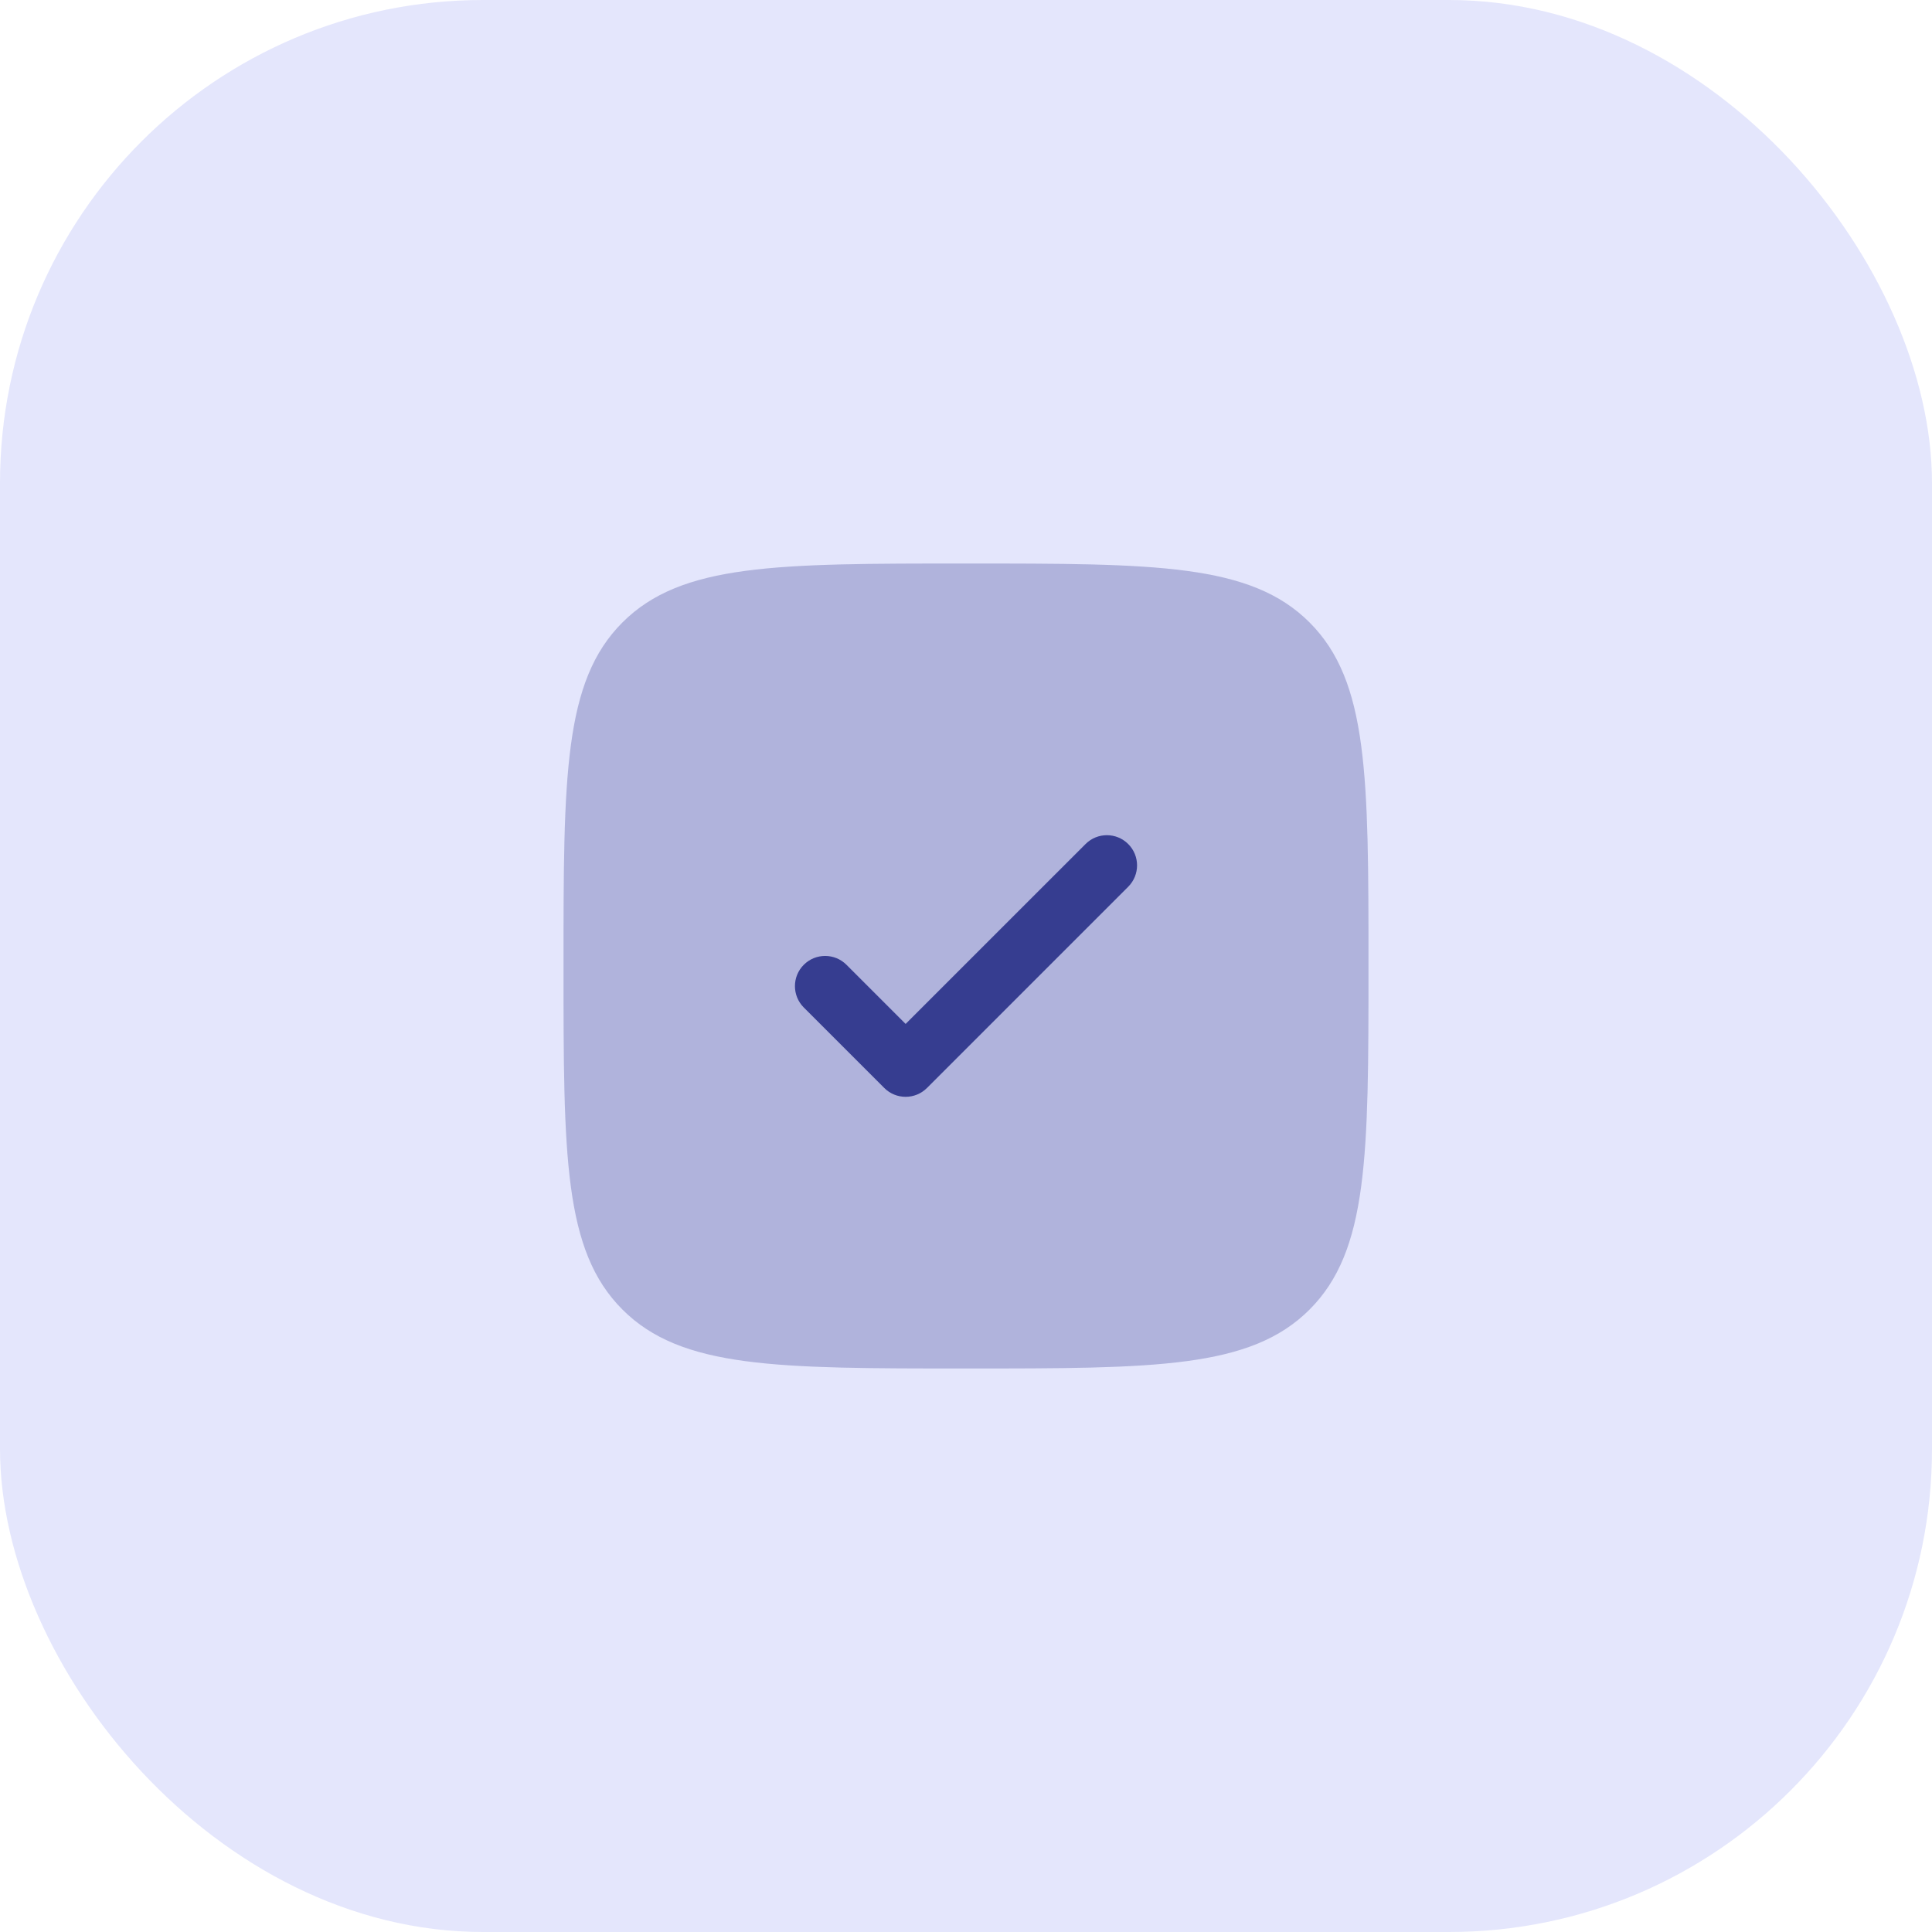
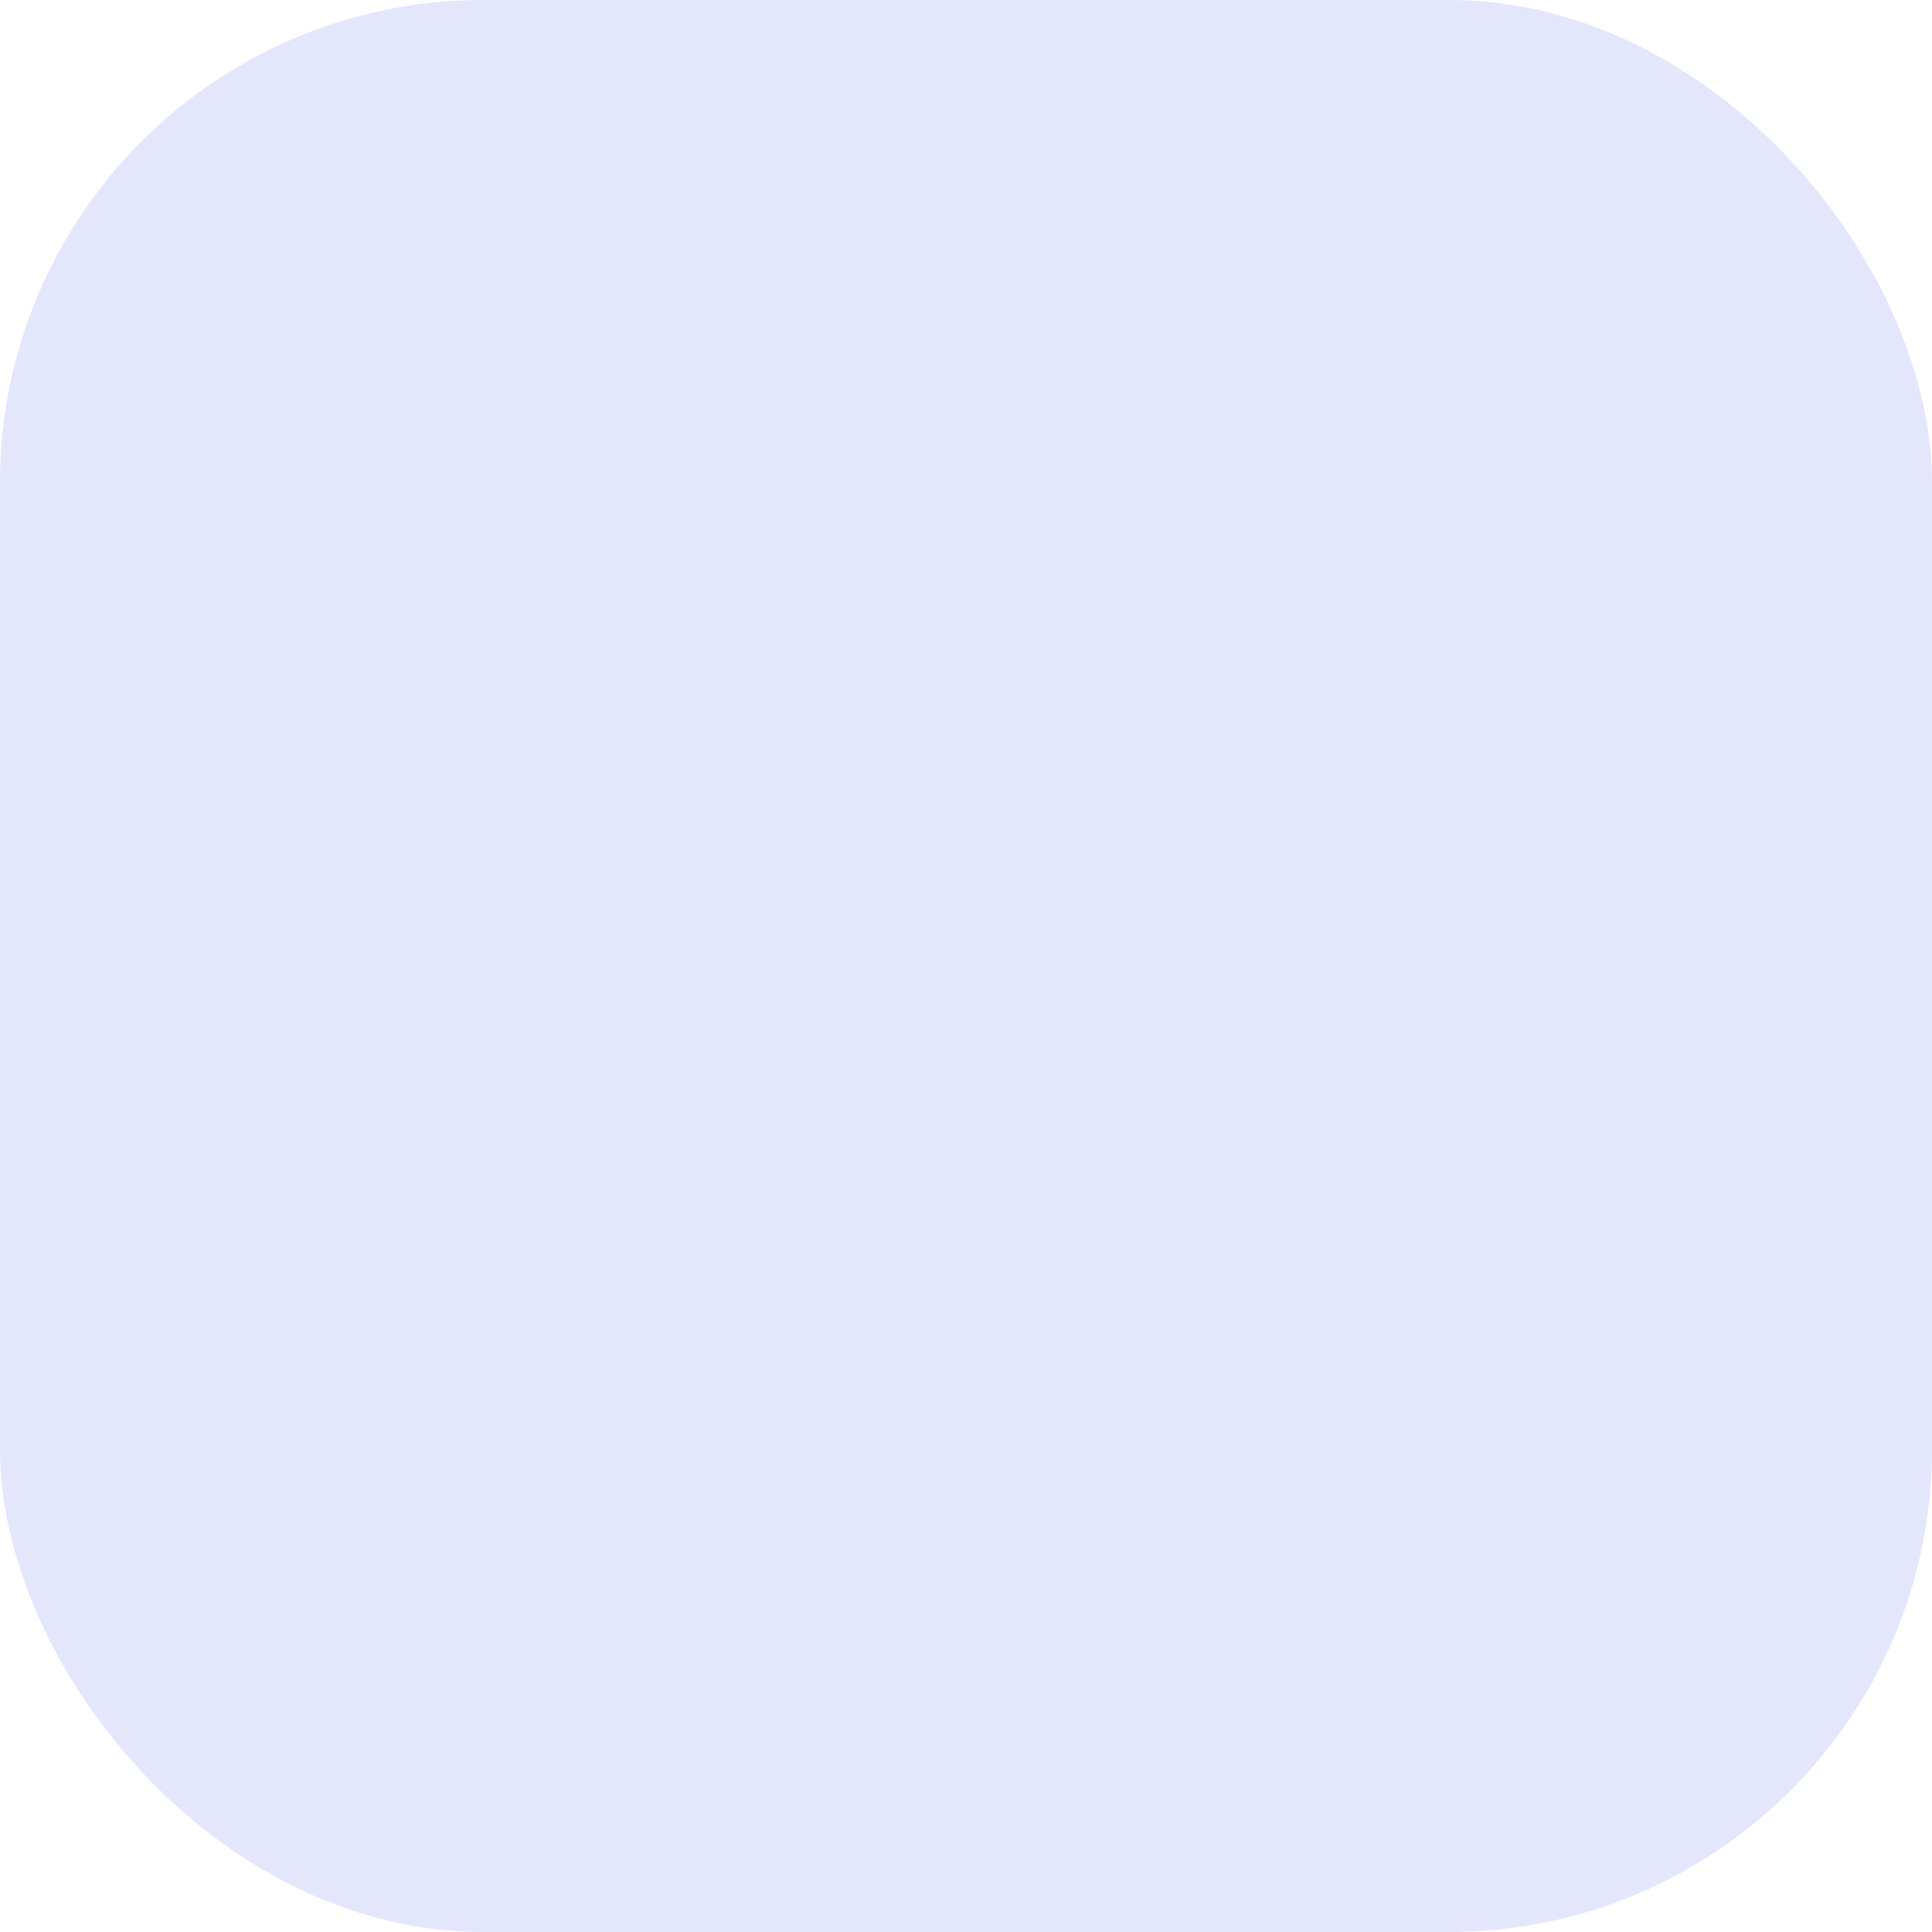
<svg xmlns="http://www.w3.org/2000/svg" width="64" height="64" viewBox="0 0 64 64" fill="none">
  <rect width="64" height="64" rx="16" fill="#E4E6FC" />
  <g clip-path="url(#clip0_5313_372)">
-     <path opacity="0.3" d="M32 45.333C25.715 45.333 22.572 45.333 20.619 43.381C18.667 41.428 18.667 38.285 18.667 32C18.667 25.715 18.667 22.572 20.619 20.619C22.572 18.667 25.715 18.667 32 18.667C38.285 18.667 41.428 18.667 43.381 20.619C45.333 22.572 45.333 25.715 45.333 32C45.333 38.285 45.333 41.428 43.381 43.381C41.428 45.333 38.285 45.333 32 45.333Z" fill="#363D90" />
-     <path d="M37.374 27.96C37.764 28.35 37.764 28.983 37.374 29.374L30.707 36.041C30.317 36.431 29.683 36.431 29.293 36.041L26.626 33.374C26.236 32.983 26.236 32.35 26.626 31.96C27.017 31.569 27.65 31.569 28.041 31.96L30 33.919L35.96 27.96C36.35 27.569 36.983 27.569 37.374 27.96Z" fill="#363D90" />
-   </g>
+     </g>
  <defs>
    <clipPath id="clip0_5313_372">
      <rect width="32" height="32" fill="white" transform="translate(16 16)" />
    </clipPath>
  </defs>
</svg>